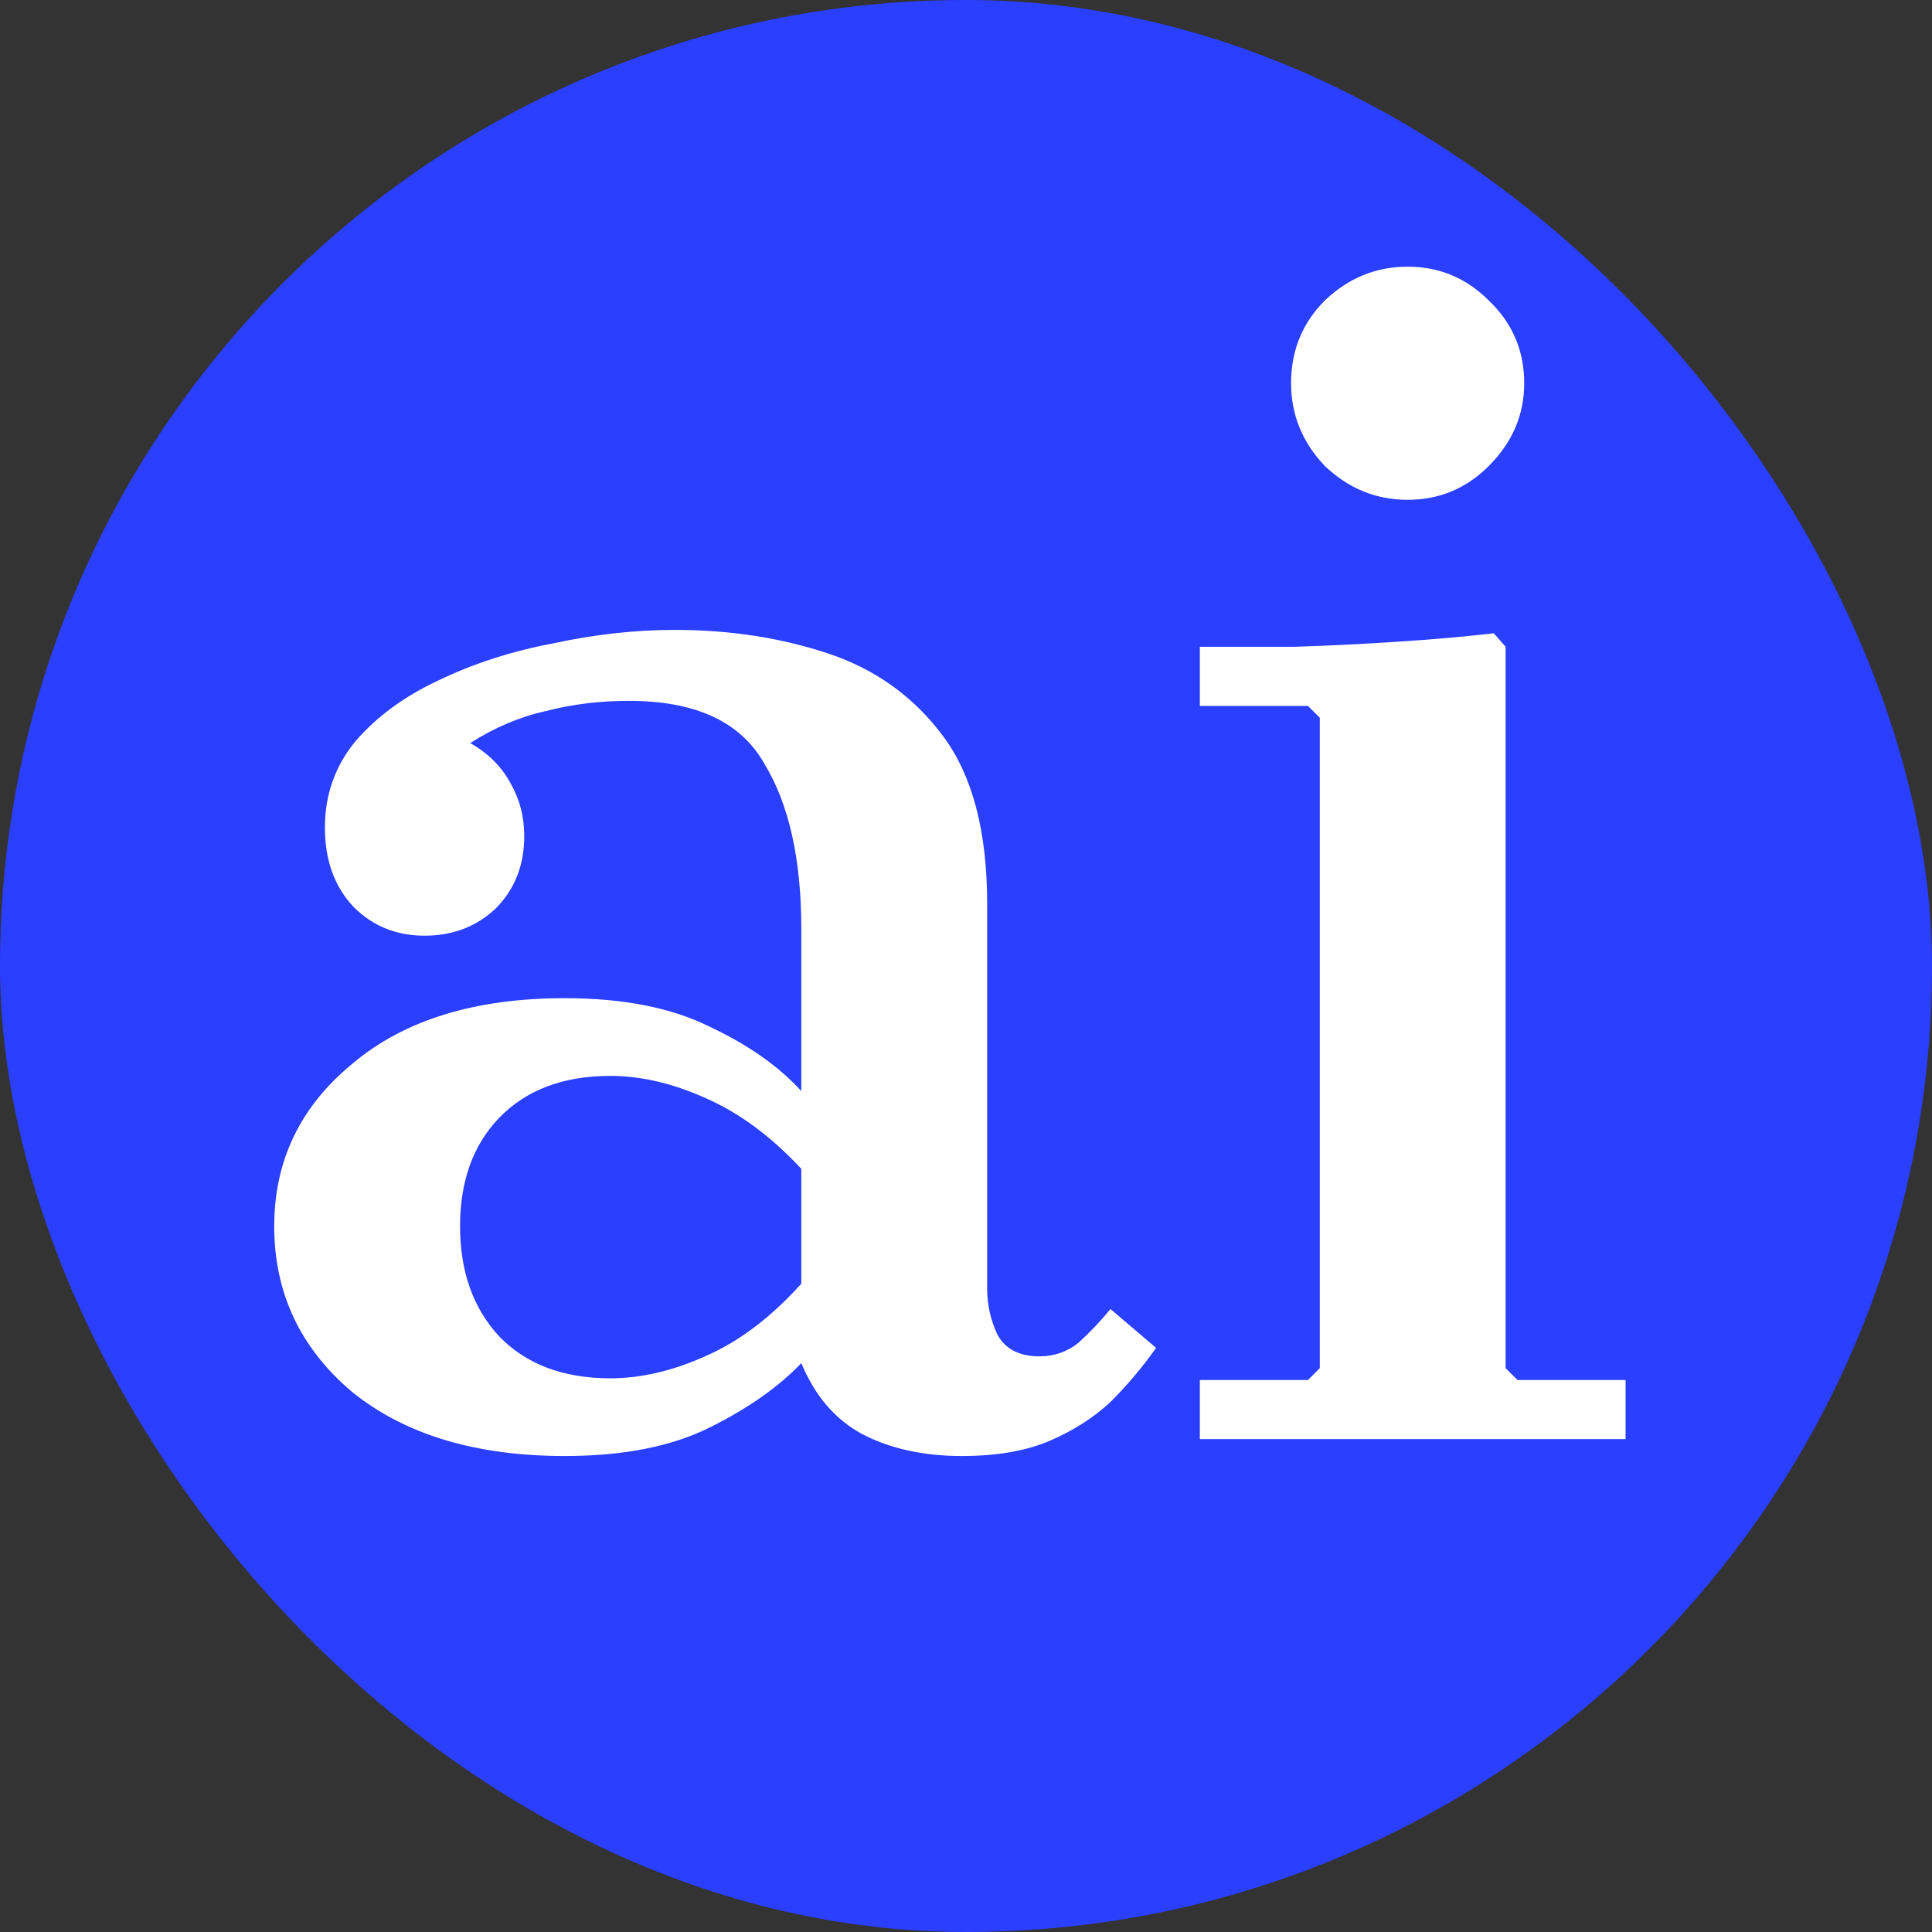
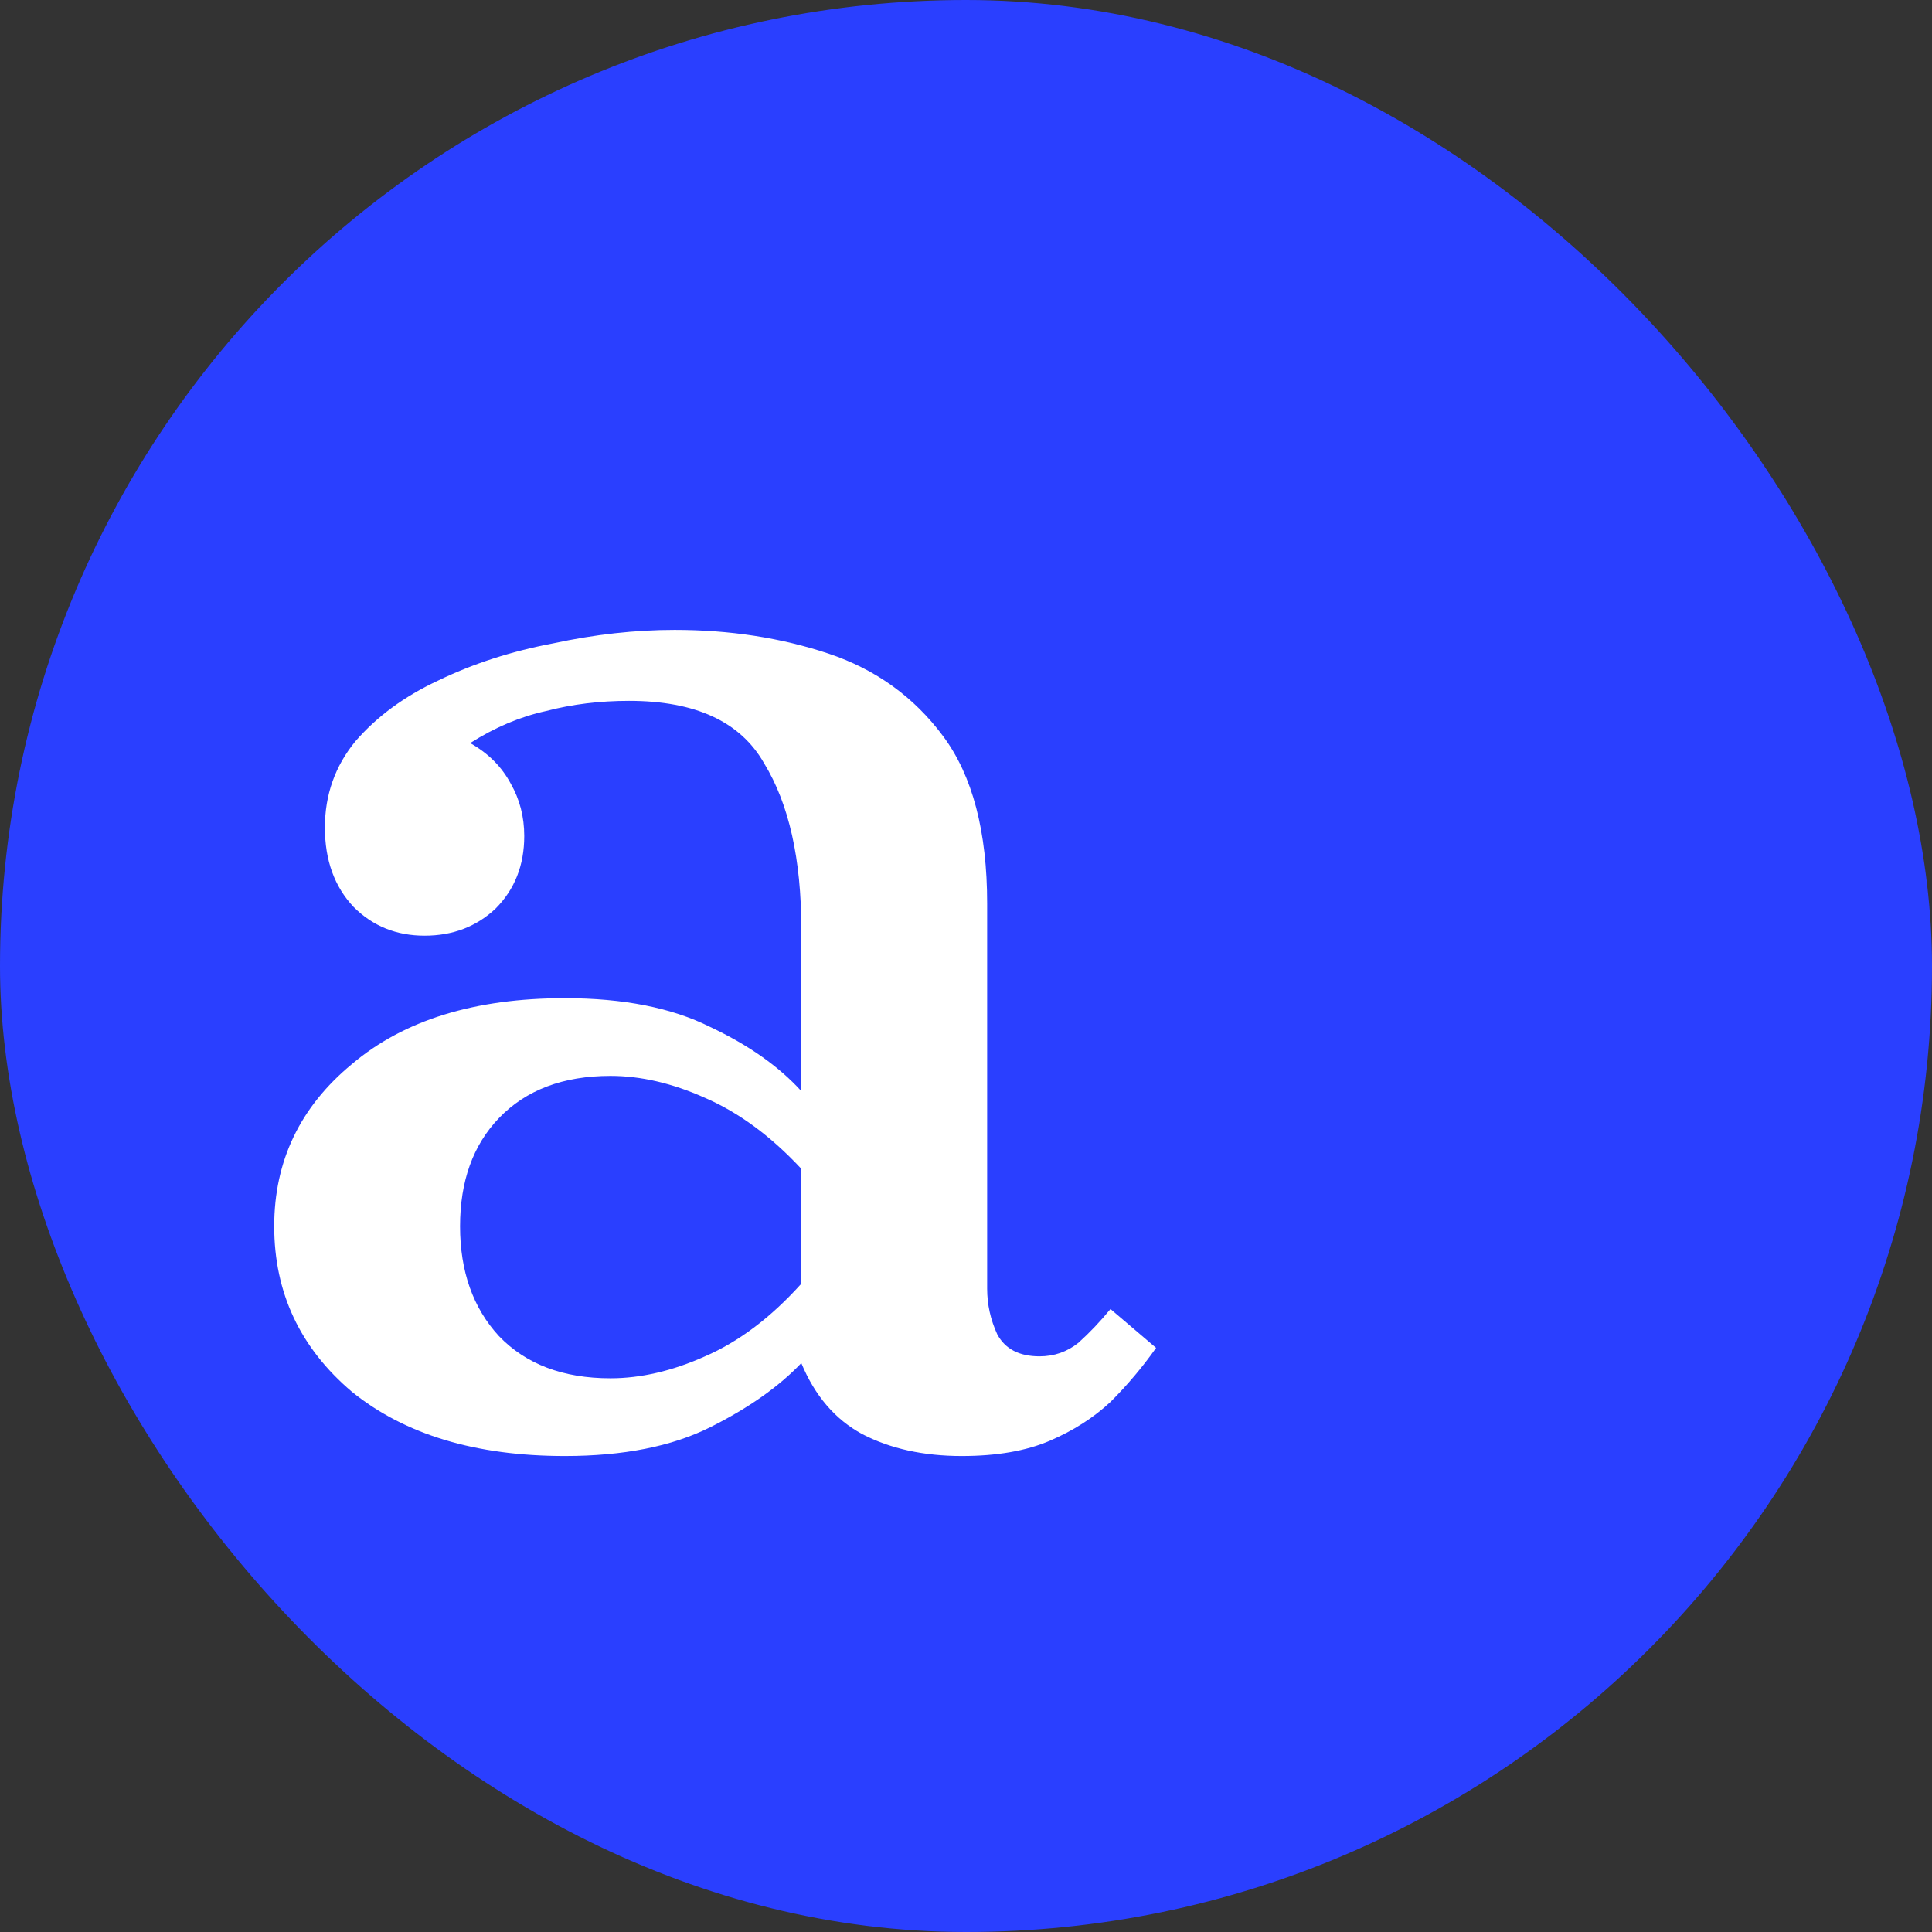
<svg xmlns="http://www.w3.org/2000/svg" width="120" height="120" viewBox="0 0 120 120" fill="none">
  <rect x="0" y="0" width="120" height="120" fill="#333333" stroke="none" />
  <rect width="120" height="120" rx="60" fill="#2A3FFF" />
  <path d="M59.74 90.436C57.361 90.436 55.298 89.981 53.549 89.072C51.87 88.162 50.611 86.693 49.771 84.665V57.697C49.771 53.36 49.002 49.932 47.463 47.414C45.994 44.825 43.195 43.531 39.068 43.531C37.249 43.531 35.535 43.741 33.926 44.161C32.317 44.511 30.743 45.175 29.204 46.154C30.324 46.784 31.163 47.623 31.723 48.673C32.282 49.652 32.562 50.736 32.562 51.926C32.562 53.745 31.968 55.249 30.778 56.438C29.589 57.557 28.12 58.117 26.371 58.117C24.622 58.117 23.153 57.522 21.964 56.333C20.775 55.074 20.18 53.43 20.18 51.401C20.18 49.372 20.81 47.589 22.069 46.05C23.398 44.511 25.112 43.251 27.211 42.272C29.379 41.223 31.758 40.453 34.346 39.963C36.934 39.404 39.453 39.124 41.901 39.124C45.329 39.124 48.512 39.614 51.45 40.593C54.388 41.572 56.767 43.286 58.586 45.735C60.404 48.183 61.314 51.646 61.314 56.123V80.048C61.314 81.027 61.524 81.971 61.943 82.881C62.433 83.79 63.307 84.245 64.567 84.245C65.476 84.245 66.281 83.965 66.98 83.406C67.68 82.776 68.344 82.076 68.974 81.307L71.807 83.72C70.968 84.909 70.023 86.029 68.974 87.078C67.924 88.058 66.665 88.862 65.196 89.492C63.727 90.121 61.908 90.436 59.74 90.436ZM35.081 90.436C29.554 90.436 25.147 89.107 21.859 86.448C18.641 83.72 17.032 80.293 17.032 76.165C17.032 72.108 18.641 68.75 21.859 66.092C25.077 63.363 29.484 61.999 35.081 61.999C38.718 61.999 41.726 62.594 44.105 63.783C46.483 64.902 48.372 66.231 49.771 67.77V72.597C47.882 70.569 45.889 69.1 43.79 68.19C41.761 67.281 39.803 66.826 37.914 66.826C34.976 66.826 32.667 67.701 30.988 69.449C29.379 71.128 28.575 73.367 28.575 76.165C28.575 78.963 29.379 81.237 30.988 82.986C32.667 84.735 34.976 85.609 37.914 85.609C39.803 85.609 41.761 85.154 43.79 84.245C45.889 83.335 47.882 81.832 49.771 79.733V84.665C48.372 86.134 46.483 87.463 44.105 88.652C41.726 89.841 38.718 90.436 35.081 90.436Z" fill="white" />
-   <path d="M74.525 89.387V85.714H81.24L81.975 84.979V44.58L81.24 43.846H74.525V40.173C76.343 40.173 78.302 40.173 80.401 40.173C82.569 40.103 84.703 39.998 86.802 39.858C88.97 39.719 90.964 39.544 92.783 39.334L93.517 40.173V84.979L94.252 85.714H100.968V89.387H74.525ZM87.431 31.044C85.472 31.044 83.759 30.345 82.29 28.945C80.891 27.477 80.191 25.763 80.191 23.804C80.191 21.775 80.891 20.061 82.29 18.662C83.759 17.263 85.472 16.564 87.431 16.564C89.39 16.564 91.069 17.263 92.468 18.662C93.937 20.061 94.672 21.775 94.672 23.804C94.672 25.763 93.937 27.477 92.468 28.945C91.069 30.345 89.39 31.044 87.431 31.044Z" fill="white" />
</svg>